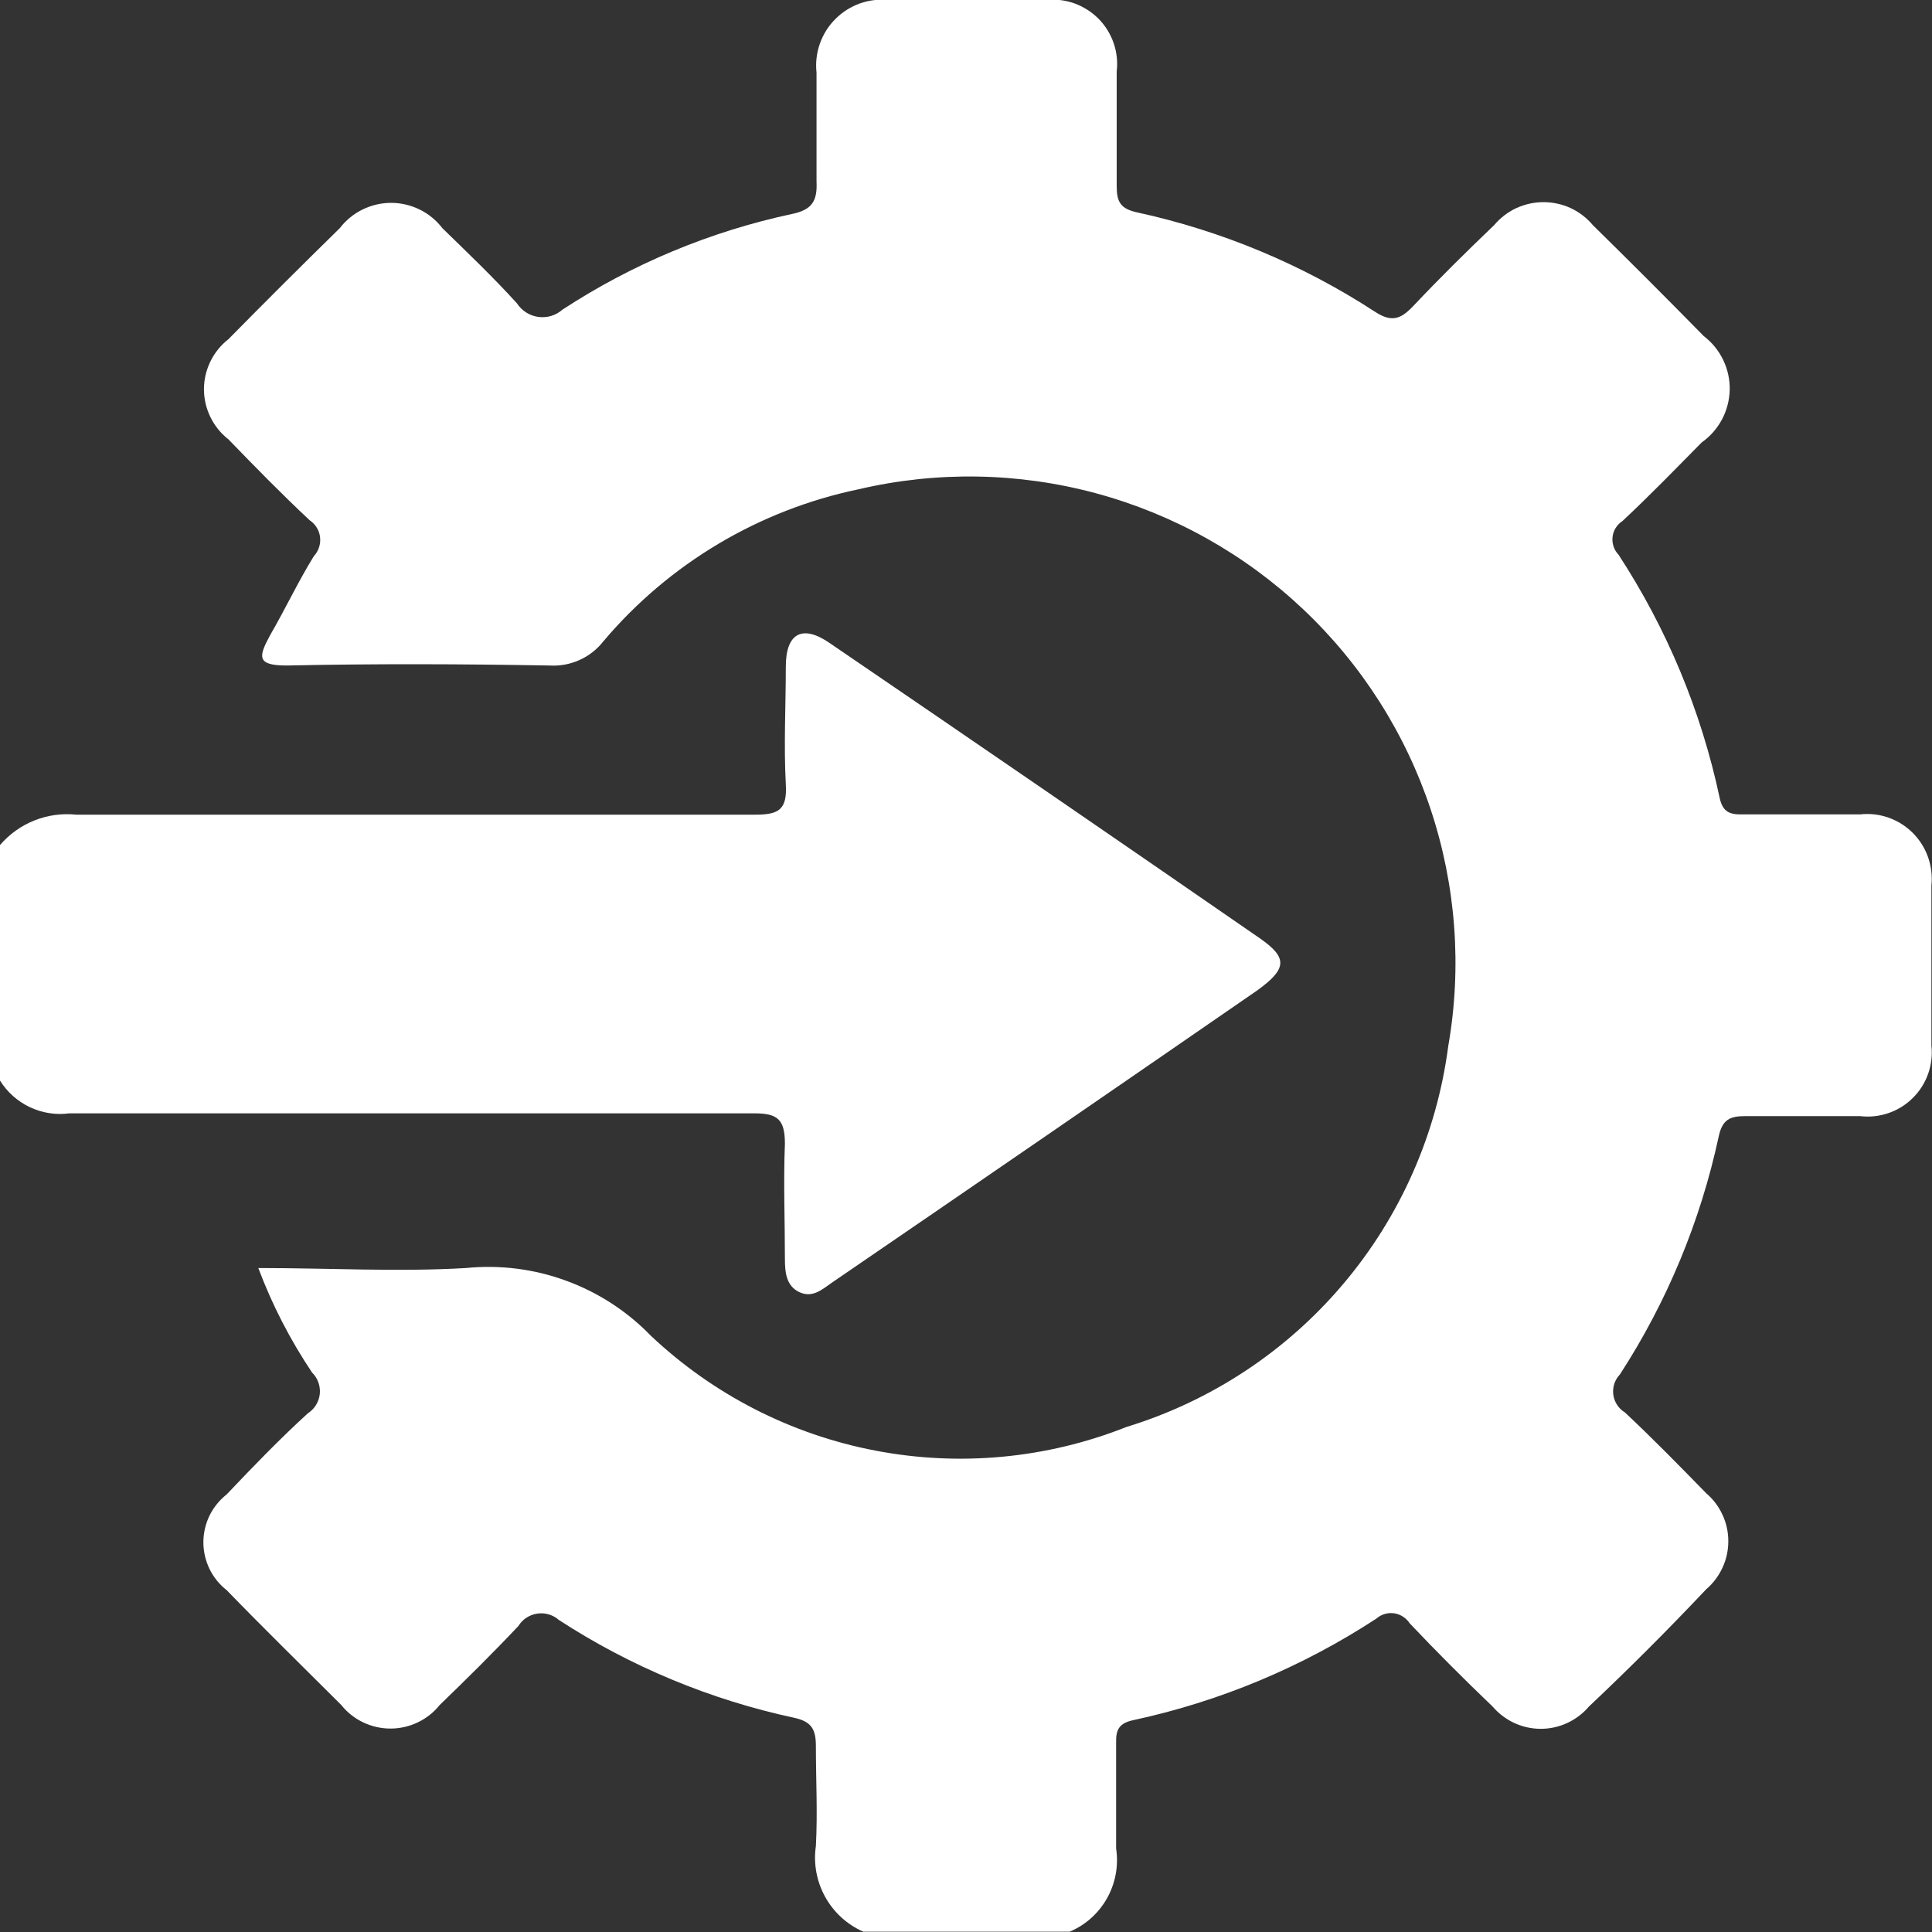
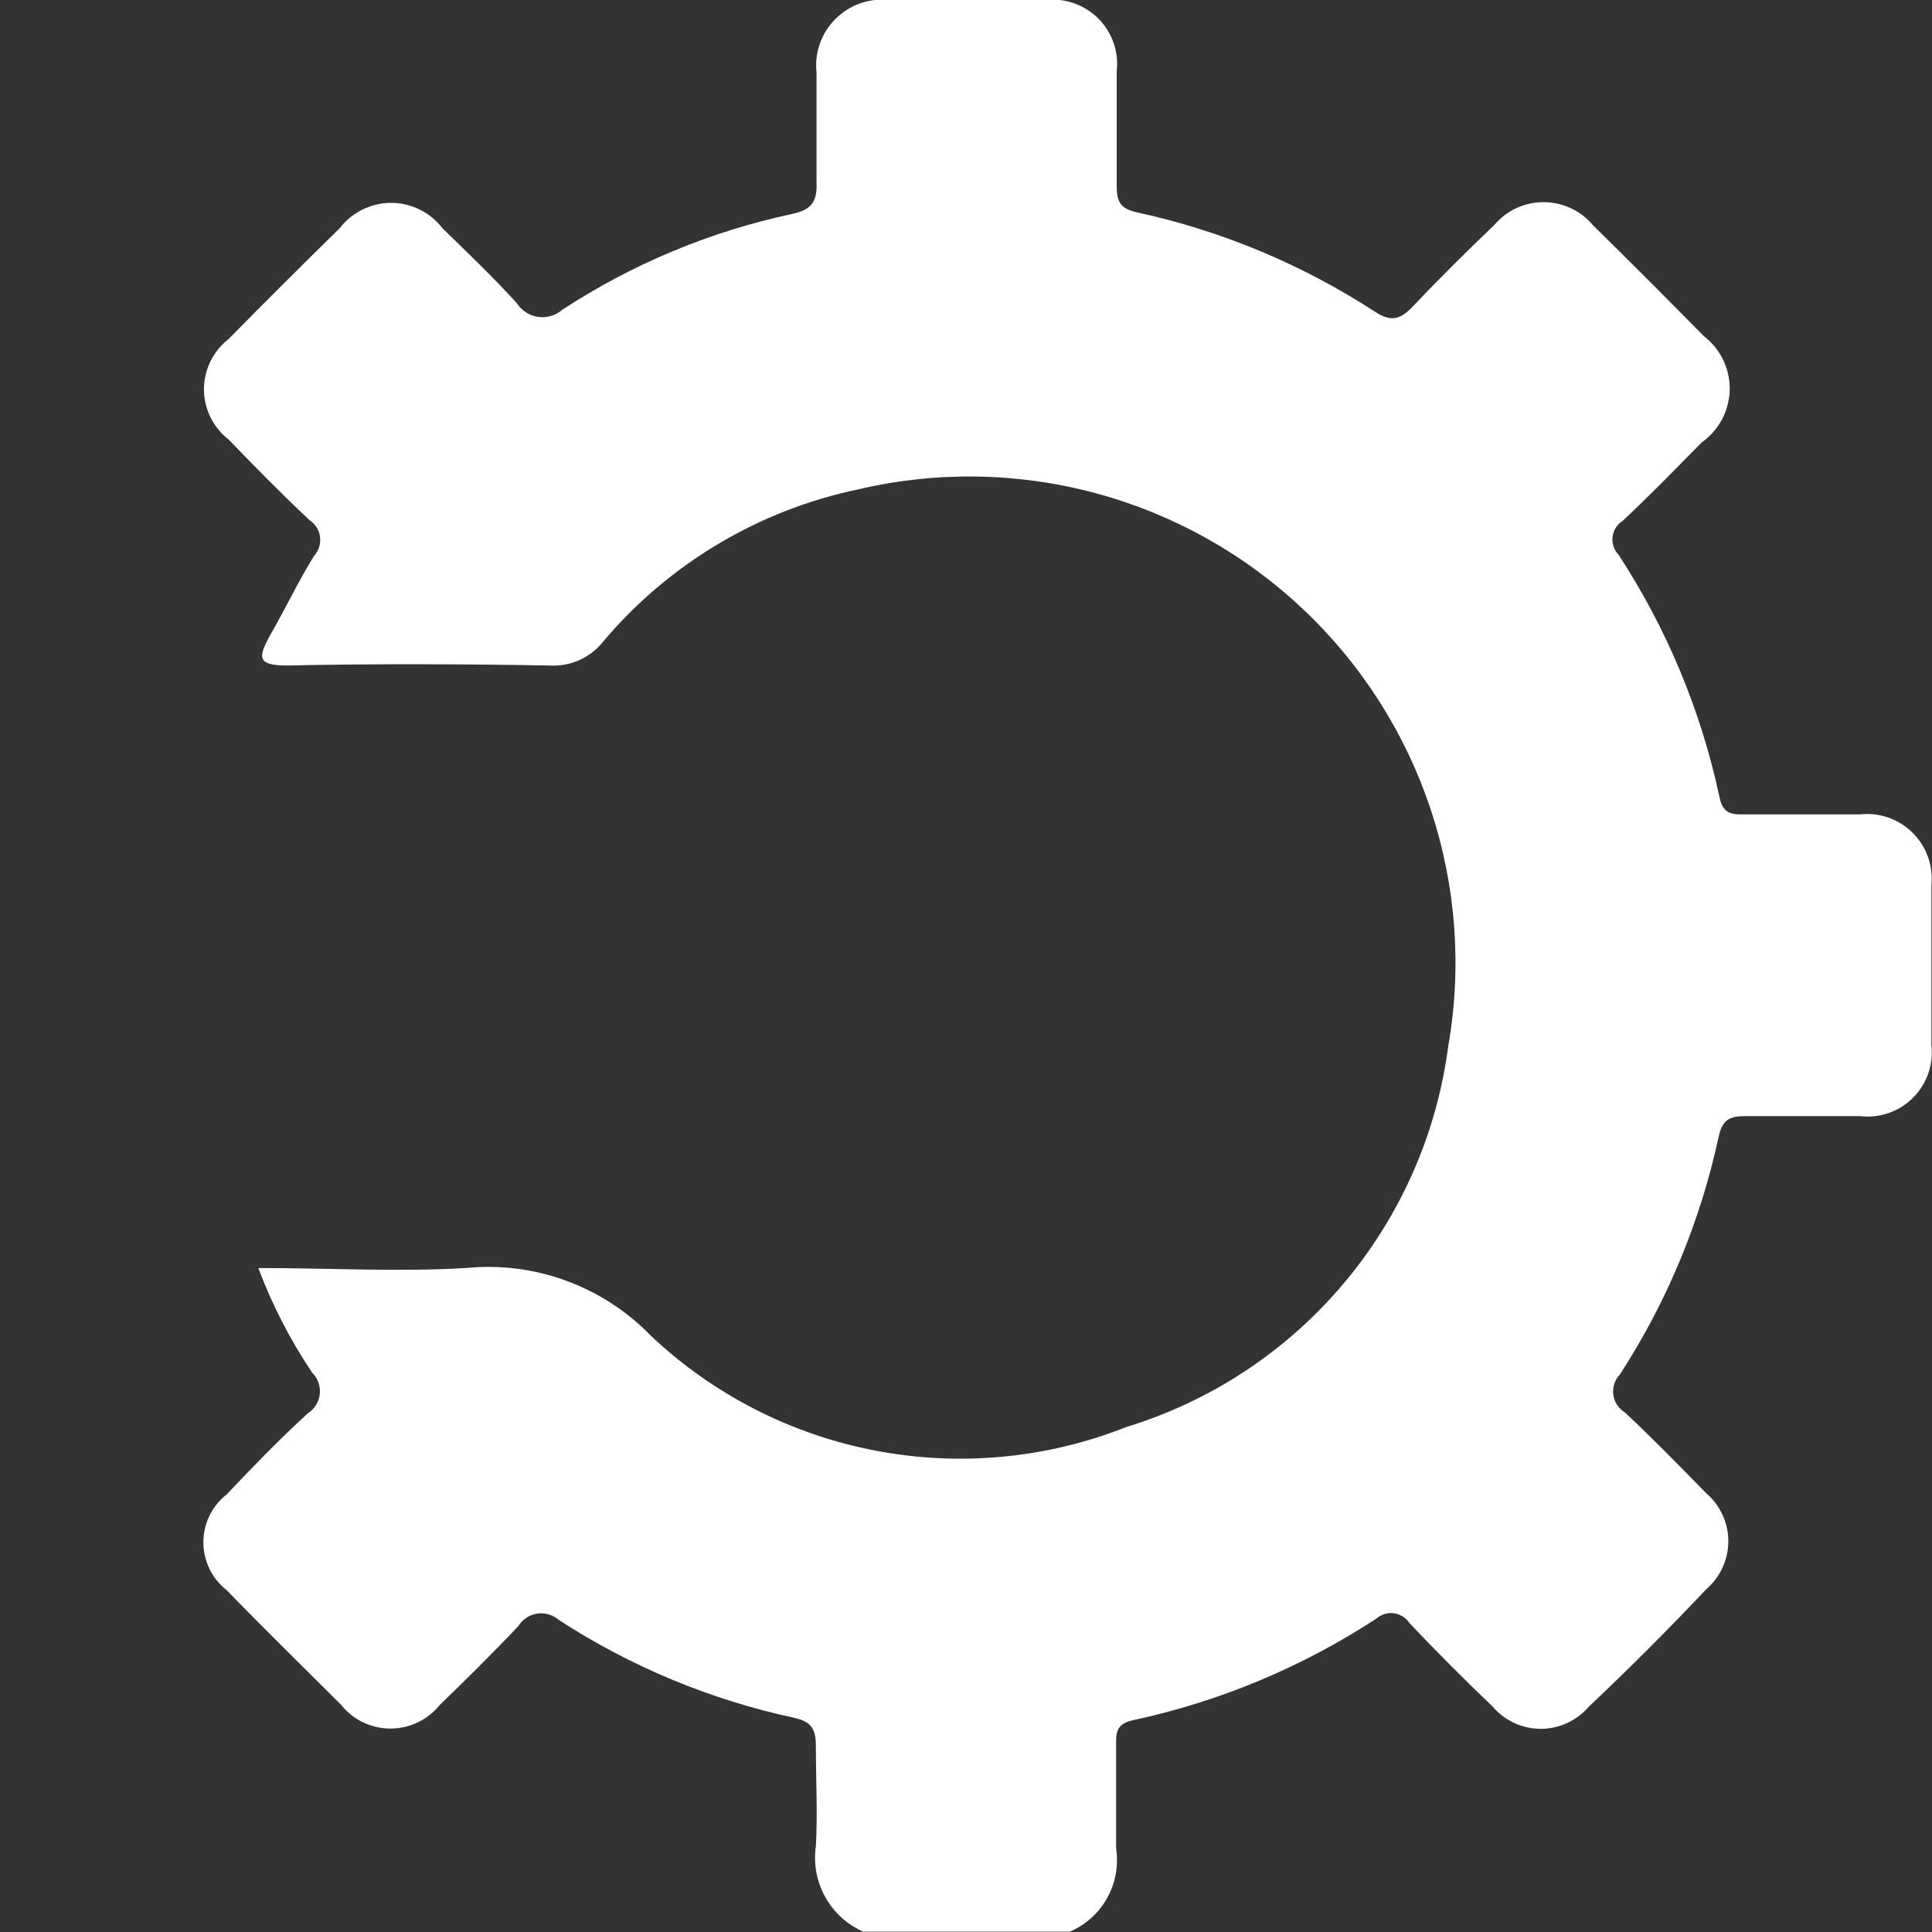
<svg xmlns="http://www.w3.org/2000/svg" width="30" height="30" viewBox="0 0 30 30" fill="none">
  <rect x="0" y="0" width="30" height="30" fill="#333333" stroke="none" />
  <g clip-path="url(#clip0_4266_4258)">
    <path d="M13.405 29.995C13.154 29.885 12.946 29.695 12.813 29.454C12.68 29.214 12.629 28.936 12.669 28.665C12.697 28.15 12.669 27.631 12.669 27.117C12.669 26.858 12.608 26.735 12.334 26.674C11.033 26.395 9.793 25.88 8.677 25.154C8.632 25.114 8.578 25.085 8.52 25.068C8.462 25.051 8.401 25.047 8.342 25.056C8.282 25.065 8.225 25.087 8.174 25.12C8.124 25.153 8.081 25.197 8.05 25.248C7.653 25.669 7.243 26.074 6.828 26.475C6.736 26.59 6.619 26.682 6.487 26.745C6.355 26.808 6.21 26.841 6.063 26.841C5.917 26.841 5.772 26.808 5.64 26.745C5.507 26.682 5.391 26.59 5.299 26.475C4.719 25.895 4.105 25.296 3.52 24.692C3.407 24.604 3.316 24.491 3.253 24.362C3.191 24.233 3.158 24.092 3.158 23.949C3.158 23.805 3.191 23.664 3.253 23.535C3.316 23.407 3.407 23.294 3.52 23.205C3.931 22.771 4.341 22.347 4.78 21.946C4.831 21.913 4.875 21.869 4.907 21.817C4.939 21.765 4.959 21.706 4.966 21.645C4.972 21.585 4.964 21.523 4.944 21.466C4.923 21.408 4.89 21.356 4.846 21.313C4.506 20.806 4.226 20.262 4.011 19.69C5.124 19.69 6.186 19.752 7.233 19.69C7.761 19.637 8.293 19.704 8.791 19.887C9.289 20.069 9.739 20.361 10.107 20.742C11.076 21.656 12.285 22.275 13.593 22.525C14.901 22.776 16.253 22.649 17.491 22.158C18.804 21.756 19.973 20.985 20.859 19.936C21.745 18.888 22.31 17.607 22.488 16.246C22.703 15.017 22.609 13.754 22.216 12.57C21.823 11.386 21.143 10.318 20.236 9.461C19.329 8.604 18.224 7.986 17.02 7.66C15.816 7.335 14.549 7.313 13.334 7.597C11.787 7.919 10.392 8.749 9.371 9.956C9.272 10.083 9.144 10.184 8.998 10.249C8.852 10.315 8.691 10.344 8.531 10.334C7.172 10.31 5.813 10.305 4.454 10.334C3.982 10.334 4.011 10.201 4.195 9.862C4.431 9.456 4.629 9.031 4.874 8.635C4.911 8.596 4.938 8.549 4.954 8.499C4.971 8.448 4.976 8.394 4.97 8.341C4.964 8.288 4.946 8.237 4.918 8.192C4.89 8.146 4.853 8.108 4.808 8.078C4.374 7.672 3.959 7.248 3.548 6.823C3.43 6.731 3.334 6.613 3.268 6.478C3.202 6.343 3.167 6.195 3.167 6.044C3.167 5.894 3.202 5.746 3.268 5.611C3.334 5.476 3.43 5.358 3.548 5.266C4.121 4.684 4.697 4.11 5.275 3.544C5.369 3.421 5.49 3.322 5.628 3.254C5.766 3.186 5.919 3.15 6.073 3.15C6.227 3.15 6.379 3.186 6.517 3.254C6.656 3.322 6.776 3.421 6.87 3.544C7.262 3.926 7.658 4.303 8.026 4.709C8.063 4.766 8.112 4.814 8.169 4.851C8.226 4.888 8.29 4.911 8.357 4.921C8.425 4.93 8.493 4.925 8.558 4.906C8.623 4.886 8.683 4.853 8.734 4.808C9.821 4.097 11.031 3.593 12.301 3.322C12.617 3.256 12.693 3.114 12.679 2.817C12.679 2.255 12.679 1.694 12.679 1.128C12.662 0.976 12.68 0.822 12.731 0.678C12.782 0.533 12.864 0.402 12.973 0.294C13.081 0.186 13.212 0.103 13.356 0.052C13.5 0.002 13.654 -0.016 13.806 3.42526e-05C14.627 3.42526e-05 15.429 3.42526e-05 16.241 3.42526e-05C16.39 -0.016 16.541 0.002 16.682 0.052C16.823 0.103 16.951 0.184 17.057 0.29C17.163 0.397 17.243 0.526 17.292 0.667C17.341 0.809 17.358 0.96 17.34 1.109C17.34 1.703 17.34 2.298 17.34 2.892C17.34 3.138 17.402 3.242 17.657 3.298C18.972 3.584 20.224 4.107 21.351 4.841C21.611 5.011 21.752 4.954 21.941 4.756C22.351 4.322 22.771 3.907 23.201 3.496C23.295 3.384 23.412 3.294 23.544 3.232C23.677 3.171 23.821 3.139 23.968 3.139C24.114 3.139 24.258 3.171 24.391 3.232C24.523 3.294 24.64 3.384 24.734 3.496C25.315 4.067 25.886 4.638 26.456 5.219C26.584 5.316 26.687 5.443 26.757 5.588C26.827 5.733 26.862 5.892 26.859 6.053C26.855 6.214 26.814 6.371 26.739 6.513C26.663 6.655 26.555 6.778 26.424 6.87C26.018 7.281 25.617 7.696 25.192 8.092C25.15 8.119 25.115 8.155 25.088 8.198C25.062 8.24 25.045 8.288 25.04 8.337C25.034 8.387 25.039 8.437 25.055 8.484C25.07 8.532 25.096 8.575 25.131 8.611C25.883 9.762 26.416 11.041 26.702 12.386C26.749 12.608 26.858 12.65 27.056 12.646C27.663 12.646 28.271 12.646 28.882 12.646C29.031 12.629 29.182 12.646 29.324 12.696C29.465 12.746 29.594 12.826 29.7 12.932C29.807 13.038 29.888 13.167 29.938 13.308C29.988 13.45 30.006 13.6 29.991 13.75C29.991 14.575 29.991 15.406 29.991 16.232C30.007 16.381 29.99 16.532 29.94 16.674C29.89 16.815 29.809 16.944 29.702 17.049C29.596 17.155 29.466 17.236 29.324 17.284C29.182 17.333 29.031 17.349 28.882 17.331C28.287 17.331 27.693 17.331 27.098 17.331C26.858 17.331 26.744 17.388 26.688 17.647C26.405 18.962 25.886 20.214 25.154 21.342C25.115 21.383 25.085 21.432 25.067 21.486C25.049 21.541 25.044 21.598 25.051 21.655C25.058 21.711 25.078 21.765 25.109 21.813C25.14 21.861 25.181 21.902 25.23 21.931C25.664 22.337 26.079 22.762 26.494 23.187C26.602 23.279 26.688 23.393 26.747 23.522C26.807 23.65 26.837 23.79 26.837 23.932C26.837 24.074 26.807 24.214 26.747 24.342C26.688 24.471 26.602 24.585 26.494 24.678C25.9 25.307 25.293 25.914 24.673 26.499C24.581 26.607 24.466 26.694 24.337 26.754C24.208 26.814 24.067 26.845 23.925 26.845C23.783 26.845 23.642 26.814 23.513 26.754C23.384 26.694 23.269 26.607 23.177 26.499C22.738 26.079 22.309 25.65 21.889 25.206C21.862 25.164 21.826 25.129 21.784 25.102C21.742 25.075 21.695 25.058 21.646 25.051C21.596 25.044 21.546 25.048 21.499 25.063C21.451 25.078 21.407 25.102 21.37 25.135C20.219 25.887 18.939 26.422 17.595 26.711C17.378 26.758 17.326 26.858 17.331 27.06C17.331 27.608 17.331 28.155 17.331 28.703C17.372 28.974 17.32 29.251 17.183 29.488C17.046 29.726 16.832 29.91 16.576 30.009L13.405 29.995Z" fill="white" />
-     <path d="M0 13.122C0.145 12.953 0.328 12.822 0.534 12.74C0.74 12.658 0.963 12.627 1.184 12.65C4.7 12.65 8.215 12.65 11.73 12.65C12.089 12.65 12.226 12.575 12.202 12.178C12.169 11.569 12.202 10.961 12.202 10.352C12.202 9.833 12.457 9.692 12.881 9.984C15.115 11.507 17.342 13.035 19.563 14.57C19.997 14.872 19.987 15.042 19.525 15.377C17.323 16.897 15.121 18.41 12.919 19.916C12.768 20.02 12.617 20.162 12.41 20.063C12.202 19.964 12.188 19.742 12.188 19.539C12.188 18.945 12.164 18.35 12.188 17.76C12.188 17.383 12.075 17.288 11.716 17.288C8.168 17.288 4.638 17.288 1.076 17.288C0.866 17.316 0.654 17.282 0.463 17.192C0.272 17.101 0.111 16.958 0 16.779L0 13.122Z" fill="white" />
  </g>
  <defs>
    <clipPath id="clip0_4266_4258">
      <rect width="30" height="29.995" fill="white" />
    </clipPath>
  </defs>
</svg>